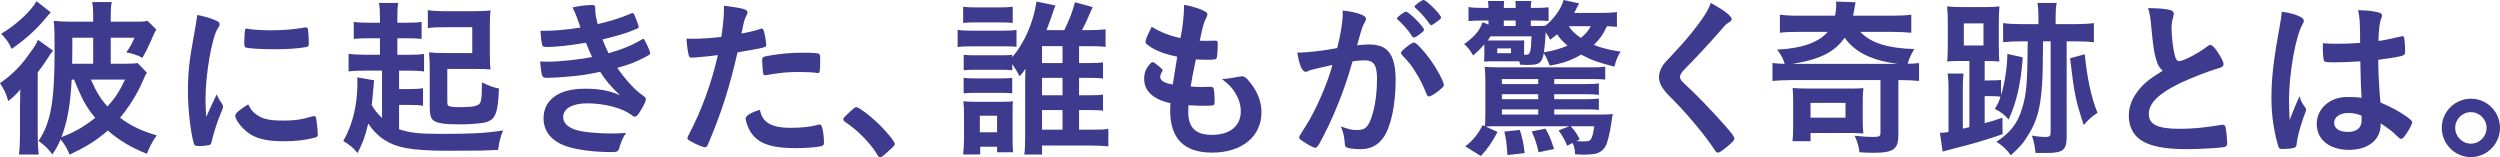
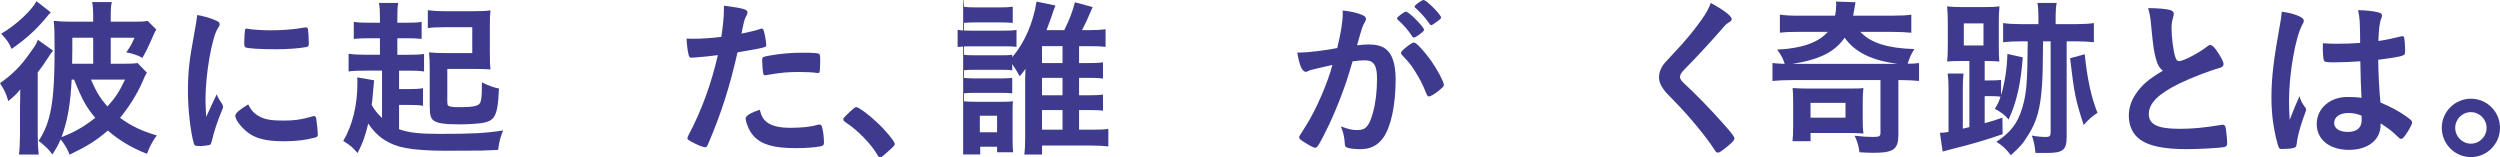
<svg xmlns="http://www.w3.org/2000/svg" version="1.1" id="レイヤー_1" x="0px" y="0px" width="185.151px" height="11.646px" viewBox="0 0 185.151 11.646" style="enable-background:new 0 0 185.151 11.646;" xml:space="preserve">
  <style type="text/css">
	.st0{fill:#3E3B8E;}
</style>
  <g>
    <path class="st0" d="M2.793,9.925c0,0.535,0.025,1.109,0.077,1.518H1.403c0.051-0.383,0.077-0.943,0.077-1.505V7.922l0.013-0.625   V6.939c0-0.051,0-0.166,0.013-0.318C1.211,6.978,1.033,7.144,0.612,7.488C0.472,6.965,0.319,6.646,0,6.161   c0.944-0.676,1.53-1.25,2.232-2.258c0.383-0.522,0.447-0.638,0.574-0.956l1.123,0.804c-0.115,0.14-0.217,0.28-0.421,0.6   C3.304,4.682,3.048,5.039,2.793,5.357V9.925z M3.763,0.919C3.648,1.033,3.584,1.098,3.393,1.34   C2.615,2.258,1.926,2.883,0.854,3.623C0.663,3.164,0.548,2.998,0.089,2.5c1.097-0.65,2.22-1.684,2.615-2.41L3.763,0.919z    M10.881,5.384c-0.089,0.127-0.191,0.331-0.332,0.676c-0.383,0.88-0.957,1.812-1.658,2.666c0.829,0.612,1.62,0.982,2.717,1.301   c-0.319,0.447-0.536,0.855-0.727,1.365c-1.135-0.446-2.054-0.995-2.896-1.722c-0.893,0.765-1.531,1.16-2.832,1.785   c-0.166-0.434-0.357-0.752-0.663-1.135c-0.191,0.446-0.293,0.625-0.612,1.122c-0.255-0.37-0.511-0.625-1.021-1.008   c0.905-1.352,1.186-2.908,1.186-6.723c0-1.147-0.013-1.696-0.064-2.168c0.345,0.038,0.766,0.063,1.276,0.063h1.646V1.302   c0-0.574-0.013-0.843-0.077-1.148h1.455C8.215,0.421,8.202,0.689,8.202,1.314v0.293h1.479c0.804,0,0.932,0,1.25-0.063l0.65,0.65   c-0.115,0.166-0.166,0.28-0.459,0.957c-0.191,0.434-0.344,0.739-0.574,1.135C10.218,4.095,9.797,3.955,9.35,3.878   c0.281-0.383,0.396-0.6,0.612-1.084h-1.76V4.72h1.021c0.459,0,0.752-0.013,0.969-0.051L10.881,5.384z M5.307,5.894   c-0.089,1.862-0.319,3.112-0.753,4.261c0.944-0.357,1.658-0.766,2.5-1.429C6.403,7.947,6.123,7.463,5.485,5.894H5.307z M6.901,4.72   V2.794H5.357v0.829c0,0.357,0,0.549-0.013,1.097H6.901z M6.735,5.894c0.421,0.957,0.701,1.403,1.225,1.99   c0.586-0.65,0.867-1.084,1.301-1.99H6.735z" />
    <path class="st0" d="M16.468,7.73c0.038,0.063,0.051,0.115,0.051,0.179c0,0.089-0.013,0.102-0.127,0.383   c-0.255,0.587-0.561,1.505-0.714,2.194c-0.038,0.14-0.077,0.217-0.127,0.242c-0.064,0.025-0.498,0.089-0.638,0.089   c-0.013,0-0.026,0-0.051,0c-0.063,0-0.153-0.013-0.255-0.013c-0.166,0-0.204-0.038-0.255-0.191   c-0.242-0.829-0.434-2.538-0.434-3.827c0-1.402,0.089-2.271,0.446-4.184c0.127-0.688,0.191-1.071,0.243-1.492   c0.536,0.102,0.995,0.229,1.377,0.408c0.217,0.089,0.281,0.152,0.281,0.28c0,0.089-0.013,0.128-0.153,0.332   c-0.421,0.676-0.893,3.38-0.893,5.204c0,0.294,0.013,0.689,0.051,1.327c0.357-0.804,0.485-1.046,0.778-1.672   C16.162,7.259,16.238,7.386,16.468,7.73z M19.236,8.637c0.408,0.217,0.893,0.293,1.748,0.293c0.816,0,1.301-0.063,2.092-0.293   c0.076-0.026,0.14-0.039,0.178-0.039c0.089,0,0.153,0.052,0.166,0.179c0.064,0.434,0.115,0.944,0.115,1.199   c0,0.128-0.038,0.166-0.217,0.217c-0.689,0.179-1.391,0.268-2.245,0.268c-1.173,0-1.901-0.14-2.5-0.497   c-0.561-0.345-1.148-1.046-1.148-1.391c0-0.179,0.268-0.421,0.957-0.842C18.611,8.189,18.828,8.419,19.236,8.637z M18.343,2.131   c0.281,0.063,1.097,0.114,1.722,0.114c0.842,0,1.684-0.063,2.475-0.204c0.064-0.013,0.064-0.013,0.115-0.013   c0.089,0,0.128,0.038,0.153,0.141c0.025,0.127,0.064,0.688,0.064,1.033c0,0.191-0.039,0.255-0.179,0.28   c-0.523,0.103-1.391,0.166-2.309,0.166c-1.097,0-2.079-0.063-2.207-0.141c-0.064-0.038-0.089-0.127-0.089-0.356   c0-0.345,0.038-0.855,0.063-0.957c0.013-0.051,0.051-0.076,0.128-0.076C18.292,2.118,18.317,2.118,18.343,2.131z" />
    <path class="st0" d="M28.292,5.23h-1.148c-0.638,0-0.995,0.013-1.327,0.063V3.98c0.307,0.051,0.74,0.076,1.353,0.076h0.969V2.832   h-0.714c-0.548,0-0.88,0.013-1.225,0.051V1.62c0.332,0.051,0.664,0.063,1.212,0.063h0.727V1.327c0-0.536-0.013-0.804-0.077-1.11   h1.429c-0.051,0.294-0.063,0.562-0.063,1.11v0.356h0.65c0.574,0,0.842-0.013,1.148-0.063v1.263   c-0.332-0.038-0.664-0.051-1.148-0.051h-0.65v1.225h0.74c0.587,0,0.931-0.013,1.237-0.063v1.301   c-0.332-0.051-0.65-0.063-1.186-0.063h-0.664v1.365h0.727c0.472,0,0.727-0.014,1.046-0.064v1.302   c-0.319-0.052-0.548-0.064-1.059-0.064h-0.714v1.799c0.714,0.255,1.48,0.345,2.998,0.345c2.462,0,3.381-0.051,4.708-0.255   c-0.204,0.497-0.281,0.777-0.37,1.441c-0.357,0.013-0.357,0.013-1.25,0.051c-0.127,0-1.85,0.013-2.666,0.013   c-1.161,0-2.296-0.076-2.947-0.204c-1.212-0.229-2.105-0.816-2.755-1.812c-0.243,0.995-0.408,1.441-0.791,2.182   c-0.396-0.446-0.548-0.574-1.059-0.894c0.688-1.173,1.046-2.653,1.046-4.286c0-0.217,0-0.293-0.013-0.421l1.25,0.217   c-0.025,0.243-0.025,0.243-0.102,1.123c-0.013,0.229-0.038,0.421-0.077,0.701c0.217,0.383,0.396,0.6,0.766,0.97V5.23z    M34.275,7.935c0.753-0.013,1.11-0.089,1.25-0.268c0.089-0.115,0.127-0.319,0.153-0.753c0-0.063,0-0.332,0.013-0.816   c0.447,0.229,0.868,0.383,1.263,0.459c-0.051,1.187-0.141,1.735-0.357,2.08c-0.14,0.229-0.383,0.369-0.727,0.446   c-0.434,0.076-1.11,0.127-1.888,0.127c-1.097,0-1.658-0.089-1.913-0.318c-0.179-0.166-0.243-0.421-0.243-1.059v-2.59   c0-0.587-0.013-0.957-0.051-1.365c0.332,0.038,0.638,0.051,1.237,0.051h1.964V2.016H32.91c-0.536,0-0.842,0.013-1.225,0.063V0.753   c0.37,0.051,0.74,0.076,1.339,0.076h2.016c0.676,0,0.957-0.013,1.289-0.063c-0.039,0.319-0.051,0.562-0.051,1.187v1.9   c0,0.753,0.013,0.97,0.051,1.288c-0.37-0.025-0.625-0.038-1.365-0.038h-1.837v2.398c0,0.179,0.013,0.268,0.064,0.319   c0.089,0.076,0.332,0.114,0.689,0.114h0.204H34.275z" />
-     <path class="st0" d="M43.396,3.164C42.311,3.355,41.15,3.482,40.5,3.482c-0.242,0-0.319-0.038-0.344-0.152   c-0.051-0.191-0.102-0.574-0.127-1.047c1.021,0,1.824-0.063,2.959-0.242c-0.064-0.191-0.064-0.191-0.229-0.663   c-0.115-0.307-0.217-0.562-0.357-0.829c0.51-0.115,1.059-0.179,1.454-0.179c0.166,0,0.229,0.051,0.229,0.204   c0,0.013,0,0.038,0,0.063c0,0.039,0,0.077,0,0.115c0,0.229,0.051,0.536,0.179,1.033c0.944-0.217,1.786-0.484,2.424-0.766   c0.102-0.038,0.127-0.051,0.166-0.051c0.063,0,0.102,0.051,0.217,0.345c0.115,0.268,0.229,0.612,0.229,0.676   s-0.025,0.089-0.102,0.128C46.432,2.437,46.1,2.552,44.62,2.922c0.179,0.446,0.229,0.561,0.446,1.021   c0.97-0.269,1.748-0.587,2.449-1.008c0.051-0.039,0.089-0.052,0.115-0.052c0.064,0,0.077,0.025,0.191,0.243   c0.153,0.293,0.332,0.727,0.332,0.803c0,0.09,0,0.09-0.268,0.243c-0.702,0.383-1.25,0.6-2.169,0.854   c0.511,0.753,1.238,1.556,1.671,1.875c0.421,0.307,0.446,0.332,0.446,0.446c0,0.128-0.115,0.396-0.37,0.816   c-0.217,0.37-0.319,0.473-0.459,0.473c-0.077,0-0.089,0-0.281-0.153c-0.65-0.485-1.964-0.829-3.227-0.829   c-1.11,0-1.786,0.383-1.786,1.021c0,0.396,0.293,0.714,0.855,0.918c0.497,0.179,1.594,0.294,2.781,0.294   c0.281,0,0.523-0.013,1.021-0.039c-0.229,0.332-0.344,0.562-0.498,1.098c-0.077,0.268-0.166,0.318-0.548,0.318   c-1.365,0-2.603-0.165-3.419-0.446c-1.071-0.383-1.646-1.097-1.646-2.054c0-0.562,0.191-1.046,0.561-1.403   c0.523-0.522,1.365-0.791,2.513-0.791c1.059,0,1.799,0.141,2.589,0.485c-0.714-0.677-1.097-1.136-1.467-1.735   c-0.6,0.128-0.918,0.179-1.327,0.242c-0.727,0.103-2.054,0.204-2.577,0.204c-0.421,0-0.421-0.013-0.549-1.211   c0.268,0.013,0.485,0.013,0.612,0.013c0.83,0,2.386-0.166,3.24-0.345C43.702,3.903,43.536,3.534,43.396,3.164z" />
    <path class="st0" d="M51.432,4.261c-0.025,0-0.051,0-0.077,0c-0.063,0.013-0.115,0.013-0.14,0.013   c-0.115,0-0.179-0.051-0.217-0.217c-0.077-0.318-0.128-0.714-0.153-1.199c0.179,0.013,0.319,0.013,0.408,0.013   c0.689,0,1.493-0.051,2.169-0.14c0.127-0.843,0.191-1.493,0.191-2.016c0-0.064,0-0.166,0-0.294c1.48,0.191,1.761,0.281,1.748,0.511   c0,0.063-0.025,0.102-0.076,0.217c-0.153,0.293-0.166,0.331-0.37,1.339c0.498-0.089,1.135-0.255,1.391-0.344   c0.051-0.025,0.063-0.025,0.102-0.025c0.115,0,0.14,0.051,0.242,0.497C56.7,2.87,56.751,3.228,56.751,3.33   c0,0.089-0.038,0.14-0.153,0.165c-0.23,0.077-0.23,0.077-1.978,0.383c-0.586,2.59-1.199,4.503-2.181,6.8   c-0.064,0.165-0.127,0.229-0.204,0.229c-0.166,0-0.612-0.179-1.046-0.421c-0.217-0.115-0.281-0.179-0.281-0.243   c0-0.051,0.038-0.14,0.102-0.268c0.969-1.837,1.671-3.788,2.156-5.894C52.605,4.159,52.21,4.197,51.432,4.261z M56.878,9.108   c0.37,0.242,0.906,0.357,1.659,0.357c0.829,0,1.543-0.077,1.952-0.204c0.102-0.026,0.127-0.039,0.178-0.039   c0.115,0,0.166,0.039,0.204,0.153c0.089,0.268,0.153,0.791,0.153,1.187c0,0.166-0.051,0.229-0.217,0.268   c-0.421,0.09-1.135,0.141-1.888,0.141c-1.594,0-2.487-0.255-3.074-0.867c-0.217-0.229-0.396-0.523-0.498-0.842   c-0.076-0.179-0.127-0.396-0.127-0.473c0-0.217,0.383-0.446,1.046-0.663C56.407,8.662,56.56,8.892,56.878,9.108z M60.463,5.396   c-0.255-0.039-0.791-0.064-1.237-0.064c-0.944,0-1.339,0.039-2.462,0.229c-0.025,0.014-0.063,0.014-0.089,0.014   c-0.076,0-0.115-0.026-0.14-0.103c-0.038-0.089-0.089-0.714-0.089-0.982c0-0.166,0.025-0.242,0.127-0.28   c0.051-0.025,0.128-0.038,0.396-0.09c0.868-0.152,1.595-0.217,2.488-0.217c0.74,0,1.123,0.025,1.211,0.09   c0.064,0.051,0.077,0.153,0.077,0.574c0,0.369-0.025,0.701-0.051,0.777c-0.013,0.039-0.064,0.064-0.127,0.064   C60.54,5.409,60.501,5.409,60.463,5.396z" />
    <path class="st0" d="M63.04,8.189c0.229-0.204,0.293-0.255,0.382-0.255c0.166,0,0.932,0.562,1.493,1.097   c0.638,0.587,1.352,1.442,1.352,1.62c0,0.115-0.025,0.141-0.396,0.473c-0.484,0.446-0.586,0.522-0.676,0.522   c-0.077,0-0.153-0.051-0.217-0.179c-0.447-0.79-1.467-1.837-2.373-2.423c-0.102-0.077-0.153-0.128-0.153-0.204   C62.453,8.751,62.478,8.713,63.04,8.189z" />
-     <path class="st0" d="M70.922,2.207c0.281,0.051,0.523,0.063,0.982,0.063h2.398c0.498,0,0.714-0.013,0.982-0.051v1.25   c-0.293-0.038-0.447-0.038-0.931-0.038h-2.449c-0.434,0-0.702,0.013-0.982,0.051V2.207z M71.331,0.498   c0.306,0.038,0.498,0.051,0.995,0.051h1.684c0.498,0,0.676-0.013,0.995-0.051v1.199c-0.306-0.026-0.561-0.039-0.995-0.039h-1.684   c-0.434,0-0.676,0.013-0.995,0.039V0.498z M71.331,11.442c0.038-0.37,0.064-0.804,0.064-1.187V8.458   c0-0.408-0.013-0.612-0.051-0.957c0.306,0.025,0.51,0.038,0.957,0.038h1.901c0.421,0,0.638-0.013,0.816-0.038   c-0.025,0.268-0.025,0.421-0.025,0.893v1.939c0,0.472,0.013,0.65,0.038,0.943h-1.186v-0.408h-1.25v0.574H71.331z M79.916,7.055   h0.766c0.484,0,0.765-0.013,1.007-0.051v1.198c-0.178-0.038-0.536-0.051-1.007-0.051h-0.766v1.454h0.957   c0.587,0,0.932-0.013,1.212-0.063v1.301c-0.344-0.038-0.74-0.063-1.237-0.063h-3.674v0.663h-1.314   c0.051-0.396,0.064-0.714,0.064-1.275V5.906c0-0.025,0-0.089,0-0.166c0-0.051,0.013-0.152,0.013-0.268c0-0.179,0-0.242,0.013-0.383   c-0.153,0.229-0.217,0.307-0.434,0.562c-0.191-0.357-0.319-0.574-0.548-0.906v0.46c-0.243-0.025-0.396-0.038-0.753-0.038h-2.066   c-0.383,0-0.536,0.013-0.778,0.038V4.057c0.217,0.025,0.421,0.038,0.778,0.038h2.066c0.383,0,0.549-0.013,0.753-0.038v0.179   c0.918-1.084,1.556-2.552,1.798-4.12l1.403,0.293c-0.064,0.141-0.166,0.421-0.306,0.854c-0.127,0.345-0.281,0.778-0.357,0.97h1.313   c0.396-0.804,0.6-1.339,0.791-2.066l1.314,0.357c-0.408,0.943-0.548,1.25-0.791,1.709h0.51c0.523,0,0.931-0.025,1.237-0.063V3.47   c-0.332-0.038-0.663-0.051-1.237-0.051h-0.727v1.25h0.766c0.498,0,0.752-0.013,1.007-0.051v1.199   c-0.255-0.038-0.472-0.052-0.995-0.052h-0.778V7.055z M71.369,5.766c0.217,0.026,0.421,0.039,0.778,0.039h2.066   c0.37,0,0.549-0.013,0.753-0.039v1.148c-0.217-0.025-0.408-0.038-0.778-0.038h-2.054c-0.357,0-0.536,0.013-0.766,0.038V5.766z    M72.568,9.797h1.276V8.572h-1.276V9.797z M78.691,4.669v-1.25h-1.518v1.25H78.691z M77.173,7.055h1.518V5.766h-1.518V7.055z    M77.173,9.605h1.518V8.151h-1.518V9.605z" />
-     <path class="st0" d="M87.186,4.197c-0.906-0.179-1.594-0.446-2.066-0.778c-0.229-0.153-0.281-0.217-0.281-0.332   c0-0.14,0.102-0.396,0.459-1.109c0.625,0.396,1.327,0.676,2.13,0.842c0.179-0.893,0.255-1.633,0.268-2.462   c0.651,0.115,1.225,0.306,1.544,0.484c0.14,0.077,0.191,0.153,0.178,0.256c0,0.051-0.025,0.102-0.089,0.229   c-0.191,0.396-0.204,0.434-0.472,1.684c0.127,0.013,0.293,0.013,0.396,0.013c0.013,0,0.051,0,0.089,0   c0.307-0.013,0.536-0.013,0.651-0.013h0.038c0.115,0,0.153,0.051,0.153,0.217c0,0.562-0.039,1.021-0.089,1.109   c-0.038,0.064-0.204,0.09-0.74,0.09c-0.243,0-0.434-0.013-0.791-0.025c-0.268,1.313-0.268,1.313-0.383,2.003   c0.434,0.038,0.523,0.038,0.74,0.038l0.714-0.013c0.128,0,0.191,0.025,0.23,0.089c0.051,0.077,0.089,0.485,0.089,0.944   c0,0.229-0.013,0.293-0.089,0.331c-0.064,0.026-0.345,0.039-0.829,0.039c-0.23,0-0.574-0.013-1.021-0.039   c-0.013,0.23-0.013,0.383-0.013,0.485c0,1.174,0.549,1.709,1.748,1.709c1.34,0,2.144-0.65,2.144-1.747   c0-0.396-0.089-0.753-0.293-1.148c-0.255-0.484-0.498-0.766-1.11-1.25c0.051,0,0.089,0,0.115,0c0.204,0,0.638-0.063,1.021-0.141   c0.204-0.038,0.281-0.051,0.344-0.051c0.191,0,0.319,0.089,0.574,0.408c0.587,0.714,0.88,1.467,0.88,2.258   c0,1.799-1.454,2.985-3.661,2.985c-2.067,0-3.1-1.033-3.1-3.126c0-0.179,0-0.318,0.025-0.535c-1.263-0.269-1.952-0.894-1.952-1.799   c0-0.472,0.141-0.816,0.498-1.174c0.039-0.051,0.089-0.063,0.141-0.063c0.076,0,0.166,0.063,0.459,0.306   c0.229,0.191,0.268,0.229,0.268,0.294c0,0.051,0,0.051-0.077,0.166c-0.051,0.089-0.102,0.229-0.102,0.306   c0,0.166,0.102,0.307,0.293,0.396c0.179,0.089,0.229,0.102,0.638,0.191L87.186,4.197z" />
+     <path class="st0" d="M70.922,2.207c0.281,0.051,0.523,0.063,0.982,0.063h2.398c0.498,0,0.714-0.013,0.982-0.051v1.25   c-0.293-0.038-0.447-0.038-0.931-0.038h-2.449c-0.434,0-0.702,0.013-0.982,0.051V2.207z M71.331,0.498   c0.306,0.038,0.498,0.051,0.995,0.051h1.684c0.498,0,0.676-0.013,0.995-0.051v1.199c-0.306-0.026-0.561-0.039-0.995-0.039h-1.684   c-0.434,0-0.676,0.013-0.995,0.039V0.498z c0.038-0.37,0.064-0.804,0.064-1.187V8.458   c0-0.408-0.013-0.612-0.051-0.957c0.306,0.025,0.51,0.038,0.957,0.038h1.901c0.421,0,0.638-0.013,0.816-0.038   c-0.025,0.268-0.025,0.421-0.025,0.893v1.939c0,0.472,0.013,0.65,0.038,0.943h-1.186v-0.408h-1.25v0.574H71.331z M79.916,7.055   h0.766c0.484,0,0.765-0.013,1.007-0.051v1.198c-0.178-0.038-0.536-0.051-1.007-0.051h-0.766v1.454h0.957   c0.587,0,0.932-0.013,1.212-0.063v1.301c-0.344-0.038-0.74-0.063-1.237-0.063h-3.674v0.663h-1.314   c0.051-0.396,0.064-0.714,0.064-1.275V5.906c0-0.025,0-0.089,0-0.166c0-0.051,0.013-0.152,0.013-0.268c0-0.179,0-0.242,0.013-0.383   c-0.153,0.229-0.217,0.307-0.434,0.562c-0.191-0.357-0.319-0.574-0.548-0.906v0.46c-0.243-0.025-0.396-0.038-0.753-0.038h-2.066   c-0.383,0-0.536,0.013-0.778,0.038V4.057c0.217,0.025,0.421,0.038,0.778,0.038h2.066c0.383,0,0.549-0.013,0.753-0.038v0.179   c0.918-1.084,1.556-2.552,1.798-4.12l1.403,0.293c-0.064,0.141-0.166,0.421-0.306,0.854c-0.127,0.345-0.281,0.778-0.357,0.97h1.313   c0.396-0.804,0.6-1.339,0.791-2.066l1.314,0.357c-0.408,0.943-0.548,1.25-0.791,1.709h0.51c0.523,0,0.931-0.025,1.237-0.063V3.47   c-0.332-0.038-0.663-0.051-1.237-0.051h-0.727v1.25h0.766c0.498,0,0.752-0.013,1.007-0.051v1.199   c-0.255-0.038-0.472-0.052-0.995-0.052h-0.778V7.055z M71.369,5.766c0.217,0.026,0.421,0.039,0.778,0.039h2.066   c0.37,0,0.549-0.013,0.753-0.039v1.148c-0.217-0.025-0.408-0.038-0.778-0.038h-2.054c-0.357,0-0.536,0.013-0.766,0.038V5.766z    M72.568,9.797h1.276V8.572h-1.276V9.797z M78.691,4.669v-1.25h-1.518v1.25H78.691z M77.173,7.055h1.518V5.766h-1.518V7.055z    M77.173,9.605h1.518V8.151h-1.518V9.605z" />
    <path class="st0" d="M97.098,5.18c-0.103,0.025-0.153,0.051-0.23,0.089c-0.063,0.038-0.102,0.051-0.153,0.051   c-0.281,0-0.485-0.484-0.638-1.429c0.102,0,0.191,0,0.242,0c0.536,0,1.9-0.166,2.717-0.331c0.268-1.11,0.408-1.965,0.408-2.564   c0-0.051,0-0.128-0.013-0.217c0.549,0.051,1.072,0.166,1.429,0.319c0.204,0.076,0.306,0.178,0.306,0.306   c0,0.063-0.013,0.115-0.076,0.217c-0.191,0.332-0.191,0.332-0.587,1.735c0.306-0.039,0.65-0.064,0.867-0.064   c0.523,0,0.931,0.103,1.225,0.307c0.51,0.37,0.766,1.122,0.766,2.283c0,1.9-0.344,3.533-0.931,4.337   c-0.408,0.562-0.944,0.829-1.697,0.829c-0.459,0-0.893-0.063-1.021-0.14c-0.102-0.064-0.102-0.064-0.14-0.536   c-0.039-0.345-0.115-0.65-0.268-1.008c0.664,0.229,0.829,0.268,1.237,0.268c0.612,0,0.868-0.293,1.148-1.326   c0.191-0.676,0.293-1.544,0.293-2.487c0-0.995-0.242-1.353-0.918-1.353c-0.229,0-0.6,0.038-0.893,0.076   c-0.039,0.153-0.051,0.166-0.102,0.332c-0.357,1.314-1.008,3.023-1.659,4.401c-0.676,1.39-0.842,1.671-1.008,1.671   c-0.102,0-0.446-0.179-0.816-0.421c-0.293-0.179-0.37-0.255-0.37-0.357c0-0.063,0-0.063,0.523-0.893   c0.702-1.085,1.62-3.202,1.939-4.465C97.735,5.026,97.212,5.141,97.098,5.18z M105.108,2.564c-0.204,0.153-0.344,0.217-0.408,0.217   c-0.038,0-0.077-0.025-0.115-0.09c-0.268-0.434-0.714-0.931-1.084-1.25c-0.025-0.025-0.038-0.051-0.038-0.076   c0-0.051,0.089-0.141,0.306-0.307c0.217-0.152,0.281-0.191,0.37-0.191c0.204,0,1.327,1.136,1.327,1.34   C105.466,2.283,105.363,2.373,105.108,2.564z M103.756,3.916c0-0.089,0.115-0.204,0.485-0.497c0.255-0.191,0.382-0.268,0.484-0.268   c0.166,0,0.74,0.612,1.276,1.364c0.446,0.638,0.931,1.544,0.931,1.761c0,0.128-0.038,0.166-0.446,0.497   c-0.255,0.204-0.549,0.37-0.651,0.37c-0.089,0-0.127-0.038-0.217-0.255c-0.242-0.612-0.459-1.033-0.804-1.582   c-0.344-0.548-0.37-0.574-0.982-1.237C103.782,4.006,103.756,3.968,103.756,3.916z M105.427,0c0.217,0,1.301,1.085,1.301,1.302   c0,0.063-0.077,0.14-0.332,0.318c-0.23,0.179-0.345,0.242-0.396,0.242c-0.064,0-0.064,0-0.319-0.356   c-0.217-0.294-0.625-0.728-0.855-0.919c-0.038-0.038-0.063-0.063-0.063-0.102C104.764,0.383,105.287,0,105.427,0z" />
-     <path class="st0" d="M119.752,1.99c-0.217-0.025-0.497-0.038-0.74-0.051c-0.306,0.65-0.51,0.931-0.969,1.391   c0.65,0.242,1.046,0.344,1.977,0.497c-0.242,0.396-0.319,0.6-0.459,1.109c-1.238-0.318-1.671-0.472-2.462-0.893   c-0.701,0.421-1.365,0.65-2.321,0.816c-0.229-0.549-0.268-0.638-0.447-0.918c-0.051,0.356-0.166,0.599-0.344,0.727   c-0.153,0.103-0.396,0.141-0.893,0.141c-0.178,0-0.357-0.013-0.523-0.025c-0.013-0.103-0.013-0.103-0.051-0.243h-1.939   c-0.293,0-0.421,0-0.664,0.026c0.013-0.281,0.013-0.319,0.013-0.511v-0.6c0-0.127,0-0.127,0-0.166   c-0.293,0.332-0.459,0.498-0.829,0.816c-0.229-0.396-0.37-0.573-0.663-0.842c0.765-0.548,1.148-0.995,1.365-1.62l0.434,0.179V1.519   h-0.281c-0.51,0-0.842,0.013-1.199,0.038V0.523c0.332,0.051,0.612,0.063,1.186,0.063h0.293c0-0.217-0.013-0.357-0.038-0.51h1.199   c-0.013,0.14-0.026,0.28-0.026,0.51h0.88c0-0.242,0-0.332-0.025-0.51h1.186c-0.025,0.165-0.038,0.318-0.038,0.51h0.229   c0.536,0,0.829-0.013,1.084-0.051v1.021c-0.357-0.025-0.664-0.038-1.072-0.038h-0.242v0.408h0.127c0.536,0,0.74,0,0.957-0.025   c0.638-0.511,1.186-1.276,1.339-1.901l1.161,0.255c-0.115,0.191-0.153,0.269-0.268,0.498c-0.051,0.102-0.076,0.141-0.102,0.204   h1.888c0.536,0,0.893-0.013,1.275-0.063V1.99z M117.481,6.226c0.472,0,0.689-0.013,0.931-0.052v0.855   c-0.306-0.039-0.498-0.052-0.931-0.052h-2.373v0.37h2.36c0.485,0,0.65-0.013,0.944-0.051v0.842   c-0.255-0.025-0.51-0.038-0.944-0.038h-2.36v0.383h3.444c0.421,0,0.638-0.013,0.893-0.038l-0.013,0.076   c-0.038,0.153-0.038,0.153-0.115,0.714c-0.076,0.485-0.204,1.06-0.319,1.391c-0.153,0.421-0.459,0.689-0.88,0.766   c-0.191,0.038-0.574,0.063-0.816,0.063c-0.089,0-0.089,0-0.65-0.025c-0.013-0.344-0.063-0.574-0.179-0.842l-0.408,0.204   c-0.14-0.37-0.382-0.791-0.638-1.135l0.804-0.307h-5.269c-0.484,0-0.663,0-0.931,0.025l0.88,0.396   c-0.396,0.753-0.766,1.288-1.237,1.786l-1.148-0.715c0.6-0.497,0.893-0.842,1.276-1.568l0.166,0.063c0-0.025,0-0.025,0.013-0.076   c0.013-0.153,0.025-0.511,0.025-0.919V5.957c0-0.369-0.013-0.701-0.051-1.008c0.345,0.026,0.549,0.039,1.123,0.039h6.875   c0.472,0,0.638-0.013,0.931-0.052v0.957c-0.281-0.025-0.536-0.038-0.931-0.038h-2.845v0.37H117.481z M112.876,4.057   c0.025,0,0.039,0,0.051,0c0.025,0,0.051,0,0.051,0c0.357,0,0.396-0.114,0.446-1.365h-3.036c-0.102,0.153-0.141,0.217-0.204,0.307   c0.025,0,0.127,0,0.332,0h1.786c0.255,0,0.484,0,0.586-0.013c-0.013,0.076-0.013,0.28-0.013,0.446V4.057z M110.887,3.942h1.021   V3.585h-1.021V3.942z M113.922,5.855h-2.691v0.37h2.691V5.855z M113.922,6.978h-2.691v0.37h2.691V6.978z M111.231,8.101v0.383   h2.691V8.101H111.231z M112.251,1.927V1.519h-0.88v0.408H112.251z M112.558,9.618c0.191,0.6,0.293,1.06,0.357,1.723l-1.276,0.14   c-0.077-1.046-0.077-1.071-0.229-1.734L112.558,9.618z M114.458,9.529c0.28,0.472,0.37,0.714,0.638,1.505l-1.148,0.242   c-0.115-0.535-0.255-0.994-0.51-1.543L114.458,9.529z M116.091,3.381c-0.37-0.319-0.562-0.523-0.766-0.842   c-0.14,0.102-0.281,0.217-0.523,0.408c-0.115-0.243-0.166-0.332-0.332-0.549c-0.013,0.484-0.064,1.033-0.127,1.479   C115.071,3.751,115.555,3.61,116.091,3.381z M116.181,1.939c0.229,0.344,0.408,0.522,0.893,0.867   c0.345-0.268,0.574-0.549,0.74-0.867H116.181z M116.321,9.351c0.281,0.293,0.485,0.574,0.676,0.97l-0.243,0.127   c0.153,0.013,0.319,0.026,0.498,0.026c0.396,0,0.498-0.039,0.587-0.191c0.102-0.179,0.153-0.383,0.229-0.932H116.321z" />
    <path class="st0" d="M128.248,1.416c0,0.115-0.051,0.153-0.268,0.281c-0.089,0.051-0.204,0.152-0.319,0.293   c-0.791,0.918-1.926,2.156-2.934,3.177c-0.217,0.217-0.306,0.382-0.306,0.535c0,0.141,0.102,0.294,0.345,0.511   c0.752,0.688,1.977,1.938,2.883,2.972c0.638,0.715,0.804,0.944,0.804,1.071c0,0.141-0.217,0.357-0.74,0.766   c-0.243,0.191-0.396,0.281-0.472,0.281c-0.115,0-0.166-0.052-0.293-0.256c-0.548-0.867-1.888-2.487-2.908-3.521   c-0.574-0.574-0.689-0.701-0.868-0.957c-0.217-0.306-0.306-0.561-0.306-0.854c0-0.255,0.077-0.522,0.229-0.778   c0.141-0.229,0.141-0.229,0.918-1.059c0.74-0.766,1.531-1.734,2.028-2.449c0.332-0.472,0.498-0.778,0.664-1.212   C127.699,0.766,128.248,1.187,128.248,1.416z" />
    <path class="st0" d="M137.776,2.36c0.766,0.816,2.003,1.212,4.005,1.275c-0.217,0.307-0.382,0.688-0.497,1.084   c0.344,0,0.548-0.013,0.842-0.051v1.327c-0.408-0.039-0.855-0.064-1.365-0.064h-0.166v4.044c0,1.084-0.357,1.34-1.85,1.34   c-0.243,0-0.727-0.013-1.034-0.039c-0.051-0.459-0.153-0.79-0.357-1.225c0.727,0.077,0.944,0.09,1.365,0.09   c0.459,0,0.549-0.051,0.549-0.294V5.932h-6.595c-0.523,0-0.995,0.025-1.403,0.064V4.669c0.23,0.025,0.562,0.051,0.906,0.063   c-0.102-0.356-0.242-0.625-0.561-1.059c1.786-0.076,3.074-0.522,3.75-1.313h-2.092c-0.664,0-0.995,0.013-1.454,0.063V1.085   c0.51,0.063,0.727,0.076,1.518,0.076h2.564c0.063-0.28,0.089-0.549,0.089-0.816c0-0.063,0-0.115-0.026-0.229l1.455,0.051   c-0.026,0.128-0.051,0.255-0.089,0.523c-0.039,0.178-0.051,0.268-0.089,0.472h2.832c0.676,0,1.161-0.025,1.479-0.076v1.339   c-0.396-0.038-0.854-0.063-1.429-0.063H137.776z M140.557,4.732c-0.995-0.14-1.569-0.293-2.168-0.548   c-0.765-0.332-1.339-0.778-1.773-1.391c-0.74,1.059-1.85,1.62-3.878,1.938H140.557z M137.955,8.892   c0,0.472,0.013,0.714,0.051,0.995c-0.434-0.025-0.676-0.039-1.033-0.039h-2.883v0.612h-1.339c0.038-0.331,0.051-0.573,0.051-1.135   V7.514c0-0.408-0.013-0.663-0.038-0.995c0.383,0.025,0.612,0.038,1.046,0.038h3.125c0.663,0,0.791,0,1.071-0.038   c-0.038,0.319-0.051,0.536-0.051,0.995V8.892z M134.089,8.713h2.589V7.616h-2.589V8.713z" />
    <path class="st0" d="M145.85,4.516h-0.676c-0.383,0-0.676,0.013-0.97,0.039c0.039-0.332,0.051-0.677,0.051-1.327V1.786   c0-0.625-0.013-0.932-0.051-1.313c0.344,0.038,0.625,0.051,1.11,0.051h1.646c0.549,0,0.791-0.013,1.123-0.051   c-0.038,0.356-0.051,0.663-0.051,1.288v1.505c0,0.715,0.013,1.021,0.038,1.289c-0.37-0.026-0.561-0.039-1.084-0.039v1.441h0.345   c0.434,0,0.663-0.013,0.867-0.038v1.136c0.281-0.932,0.434-1.939,0.472-3.062l1.135,0.255c-0.14,1.952-0.459,3.329-1.046,4.605   c-0.293-0.345-0.574-0.562-1.021-0.791c0.242-0.408,0.306-0.536,0.421-0.906c-0.242-0.025-0.434-0.038-0.816-0.038h-0.357v2.003   c0.574-0.153,0.689-0.191,1.314-0.408l0.013,1.225c-1.225,0.421-2.271,0.74-3.789,1.109c-0.293,0.077-0.434,0.115-0.65,0.179   l-0.204-1.391c0.229,0,0.332-0.013,0.638-0.063V6.596c0-0.485-0.013-0.766-0.063-1.148h1.173c-0.038,0.345-0.051,0.638-0.051,1.084   v2.998c0.332-0.076,0.332-0.076,0.485-0.115V4.516z M145.442,3.368h1.455V1.735h-1.455V3.368z M149.665,3.062   c-0.536,0-0.944,0.025-1.314,0.064V1.71c0.37,0.051,0.765,0.076,1.301,0.076h1.314v-0.6c0-0.383-0.025-0.728-0.076-0.97h1.429   c-0.051,0.269-0.077,0.562-0.077,0.97v0.6h1.518c0.536,0,0.957-0.025,1.314-0.076v1.416c-0.357-0.039-0.766-0.064-1.289-0.064   h-0.727v7.067c0,0.982-0.268,1.199-1.48,1.199c-0.013,0-0.076,0-0.14,0c-0.229,0-0.357,0-0.498,0c-0.025,0-0.115,0-0.191,0   c-0.063-0.587-0.102-0.791-0.268-1.289c0.293,0.064,0.714,0.103,1.046,0.103c0.281,0,0.344-0.076,0.344-0.383V3.062h-0.561   c-0.026,2.348-0.026,2.373-0.077,3.228c-0.115,1.709-0.37,2.679-1.008,3.687c-0.408,0.663-0.587,0.867-1.301,1.519   c-0.357-0.473-0.638-0.728-1.071-0.995c1.046-0.689,1.569-1.365,1.901-2.462c0.332-1.085,0.395-1.85,0.421-4.976H149.665z    M154.397,4.019c0.179,1.799,0.485,3.202,0.944,4.337c-0.383,0.242-0.727,0.549-1.021,0.906c-0.612-1.889-0.688-2.232-1.008-4.95   L154.397,4.019z" />
    <path class="st0" d="M159.69,4.427c-0.166-0.562-0.217-0.906-0.37-2.475c-0.051-0.612-0.102-0.919-0.23-1.353   c0.778,0.013,1.276,0.051,1.62,0.141c0.191,0.051,0.281,0.141,0.281,0.28c0,0.051-0.013,0.115-0.038,0.217   c-0.089,0.307-0.127,0.536-0.127,0.868c0,0.625,0.127,1.646,0.268,2.092c0.077,0.242,0.153,0.331,0.293,0.331   c0.306,0,1.429-0.586,2.041-1.059c0.166-0.127,0.191-0.14,0.255-0.14c0.115,0,0.229,0.089,0.421,0.331   c0.319,0.434,0.574,0.906,0.574,1.084c0,0.141-0.089,0.23-0.306,0.294c-0.791,0.217-2.092,0.727-2.972,1.148   c-1.556,0.765-2.258,1.467-2.258,2.258c0,0.777,0.65,1.097,2.296,1.097c0.957,0,1.824-0.089,2.998-0.28   c0.051-0.013,0.14-0.026,0.166-0.026c0.103,0,0.166,0.052,0.217,0.153c0.038,0.128,0.127,0.906,0.127,1.212   c0,0.179-0.051,0.242-0.217,0.294c-0.281,0.063-1.824,0.152-2.794,0.152c-1.633,0-2.717-0.217-3.393-0.676   c-0.574-0.396-0.88-1.021-0.88-1.786c0-0.587,0.166-1.109,0.511-1.62c0.446-0.663,0.931-1.084,2.002-1.722   C159.907,5.001,159.806,4.822,159.69,4.427z" />
    <path class="st0" d="M170.737,7.973c0.039,0.052,0.051,0.09,0.051,0.141c0,0.076,0,0.076-0.217,0.663   c-0.268,0.778-0.434,1.416-0.485,1.914c-0.013,0.165-0.064,0.229-0.23,0.268c-0.178,0.051-0.523,0.076-0.854,0.076   c-0.127,0-0.191-0.025-0.229-0.102c-0.115-0.242-0.319-1.123-0.421-1.837c-0.089-0.6-0.128-1.225-0.128-1.875   c0-1.468,0.166-2.857,0.625-5.358c0.076-0.408,0.102-0.6,0.14-0.995c0.587,0.077,0.995,0.191,1.365,0.37   c0.191,0.103,0.268,0.191,0.268,0.307c0,0.076-0.025,0.14-0.089,0.242c-0.523,0.893-1.008,3.648-1.008,5.689   c0,0.306,0.013,0.791,0.051,1.403c0.306-0.791,0.446-1.148,0.727-1.761C170.393,7.463,170.482,7.629,170.737,7.973z M172.88,4.618   c-0.612,0-0.74-0.025-0.778-0.166c-0.038-0.115-0.076-0.523-0.076-0.816c0-0.102,0-0.204,0.013-0.434   c0.344,0.025,0.548,0.038,0.969,0.038c0.689,0,1.123-0.013,1.786-0.063c-0.013-1.62-0.025-1.824-0.153-2.424   c0.625,0.013,1.097,0.063,1.505,0.166c0.191,0.051,0.268,0.114,0.268,0.242c0,0.051-0.013,0.089-0.051,0.191   c-0.127,0.293-0.191,0.791-0.217,1.684c0.472-0.063,0.88-0.153,1.646-0.332c0.064-0.025,0.089-0.025,0.128-0.025   c0.076,0,0.115,0.039,0.14,0.128c0.025,0.115,0.064,0.6,0.064,0.867c0,0.319-0.013,0.37-0.141,0.421   c-0.204,0.103-0.765,0.191-1.85,0.332c0,0.88,0.077,2.334,0.166,3.163c0.804,0.345,1.352,0.639,1.913,1.033   c0.357,0.256,0.434,0.345,0.434,0.435c0,0.14-0.23,0.573-0.498,0.943c-0.153,0.217-0.229,0.281-0.319,0.281s-0.089,0-0.383-0.281   c-0.281-0.28-0.574-0.497-1.135-0.867c0,0.051,0,0.089,0,0.102c0,1.123-0.931,1.863-2.347,1.863c-1.441,0-2.386-0.766-2.386-1.914   c0-1.147,0.97-2.003,2.258-2.003c0.472,0,0.714,0.013,1.059,0.064c-0.051-0.995-0.051-0.995-0.089-2.705   C174.258,4.58,173.39,4.618,172.88,4.618z M173.926,8.368c-0.638,0-1.059,0.294-1.059,0.74c0,0.408,0.396,0.663,1.008,0.663   c0.676,0,1.033-0.306,1.033-0.893c0-0.179-0.013-0.319-0.013-0.319C174.564,8.433,174.271,8.368,173.926,8.368z" />
    <path class="st0" d="M185.151,9.466c0,1.198-0.969,2.168-2.156,2.168c-1.186,0-2.156-0.97-2.156-2.168   c0-1.187,0.97-2.156,2.156-2.156C184.194,7.31,185.151,8.279,185.151,9.466z M181.834,9.466c0,0.65,0.523,1.173,1.161,1.173   s1.161-0.522,1.161-1.173c0-0.639-0.523-1.161-1.161-1.161S181.834,8.827,181.834,9.466z" />
  </g>
</svg>